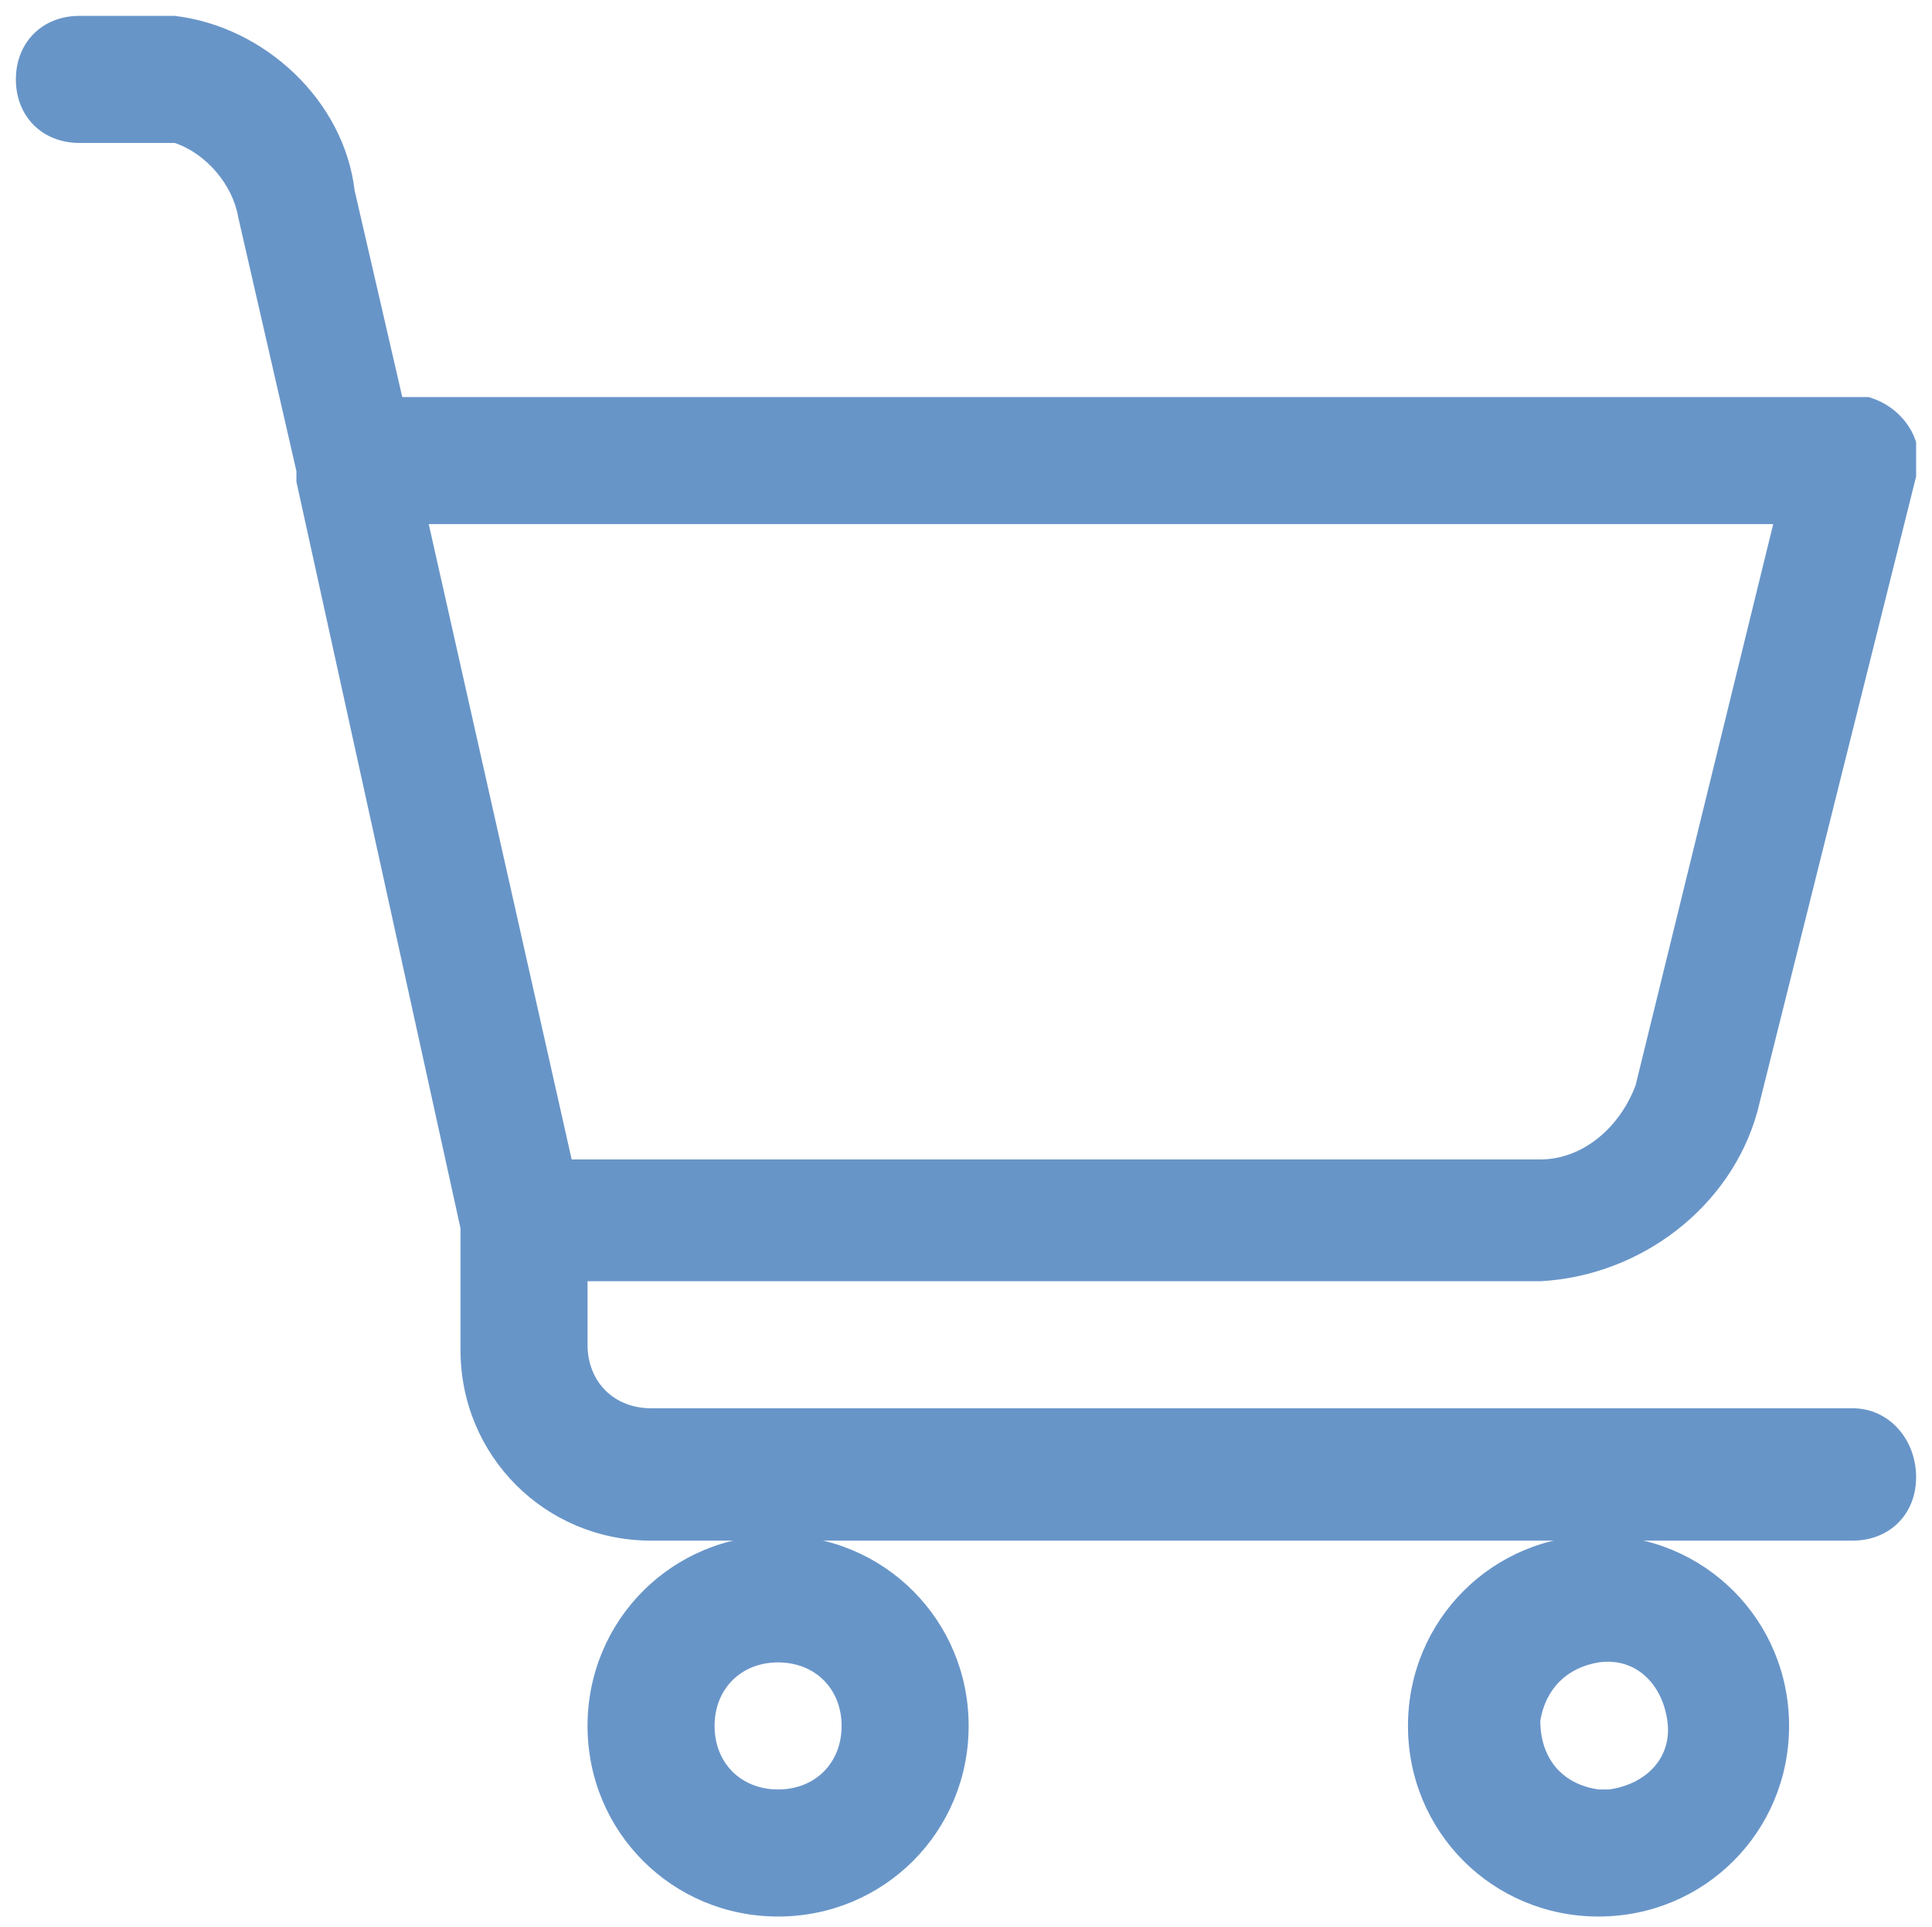
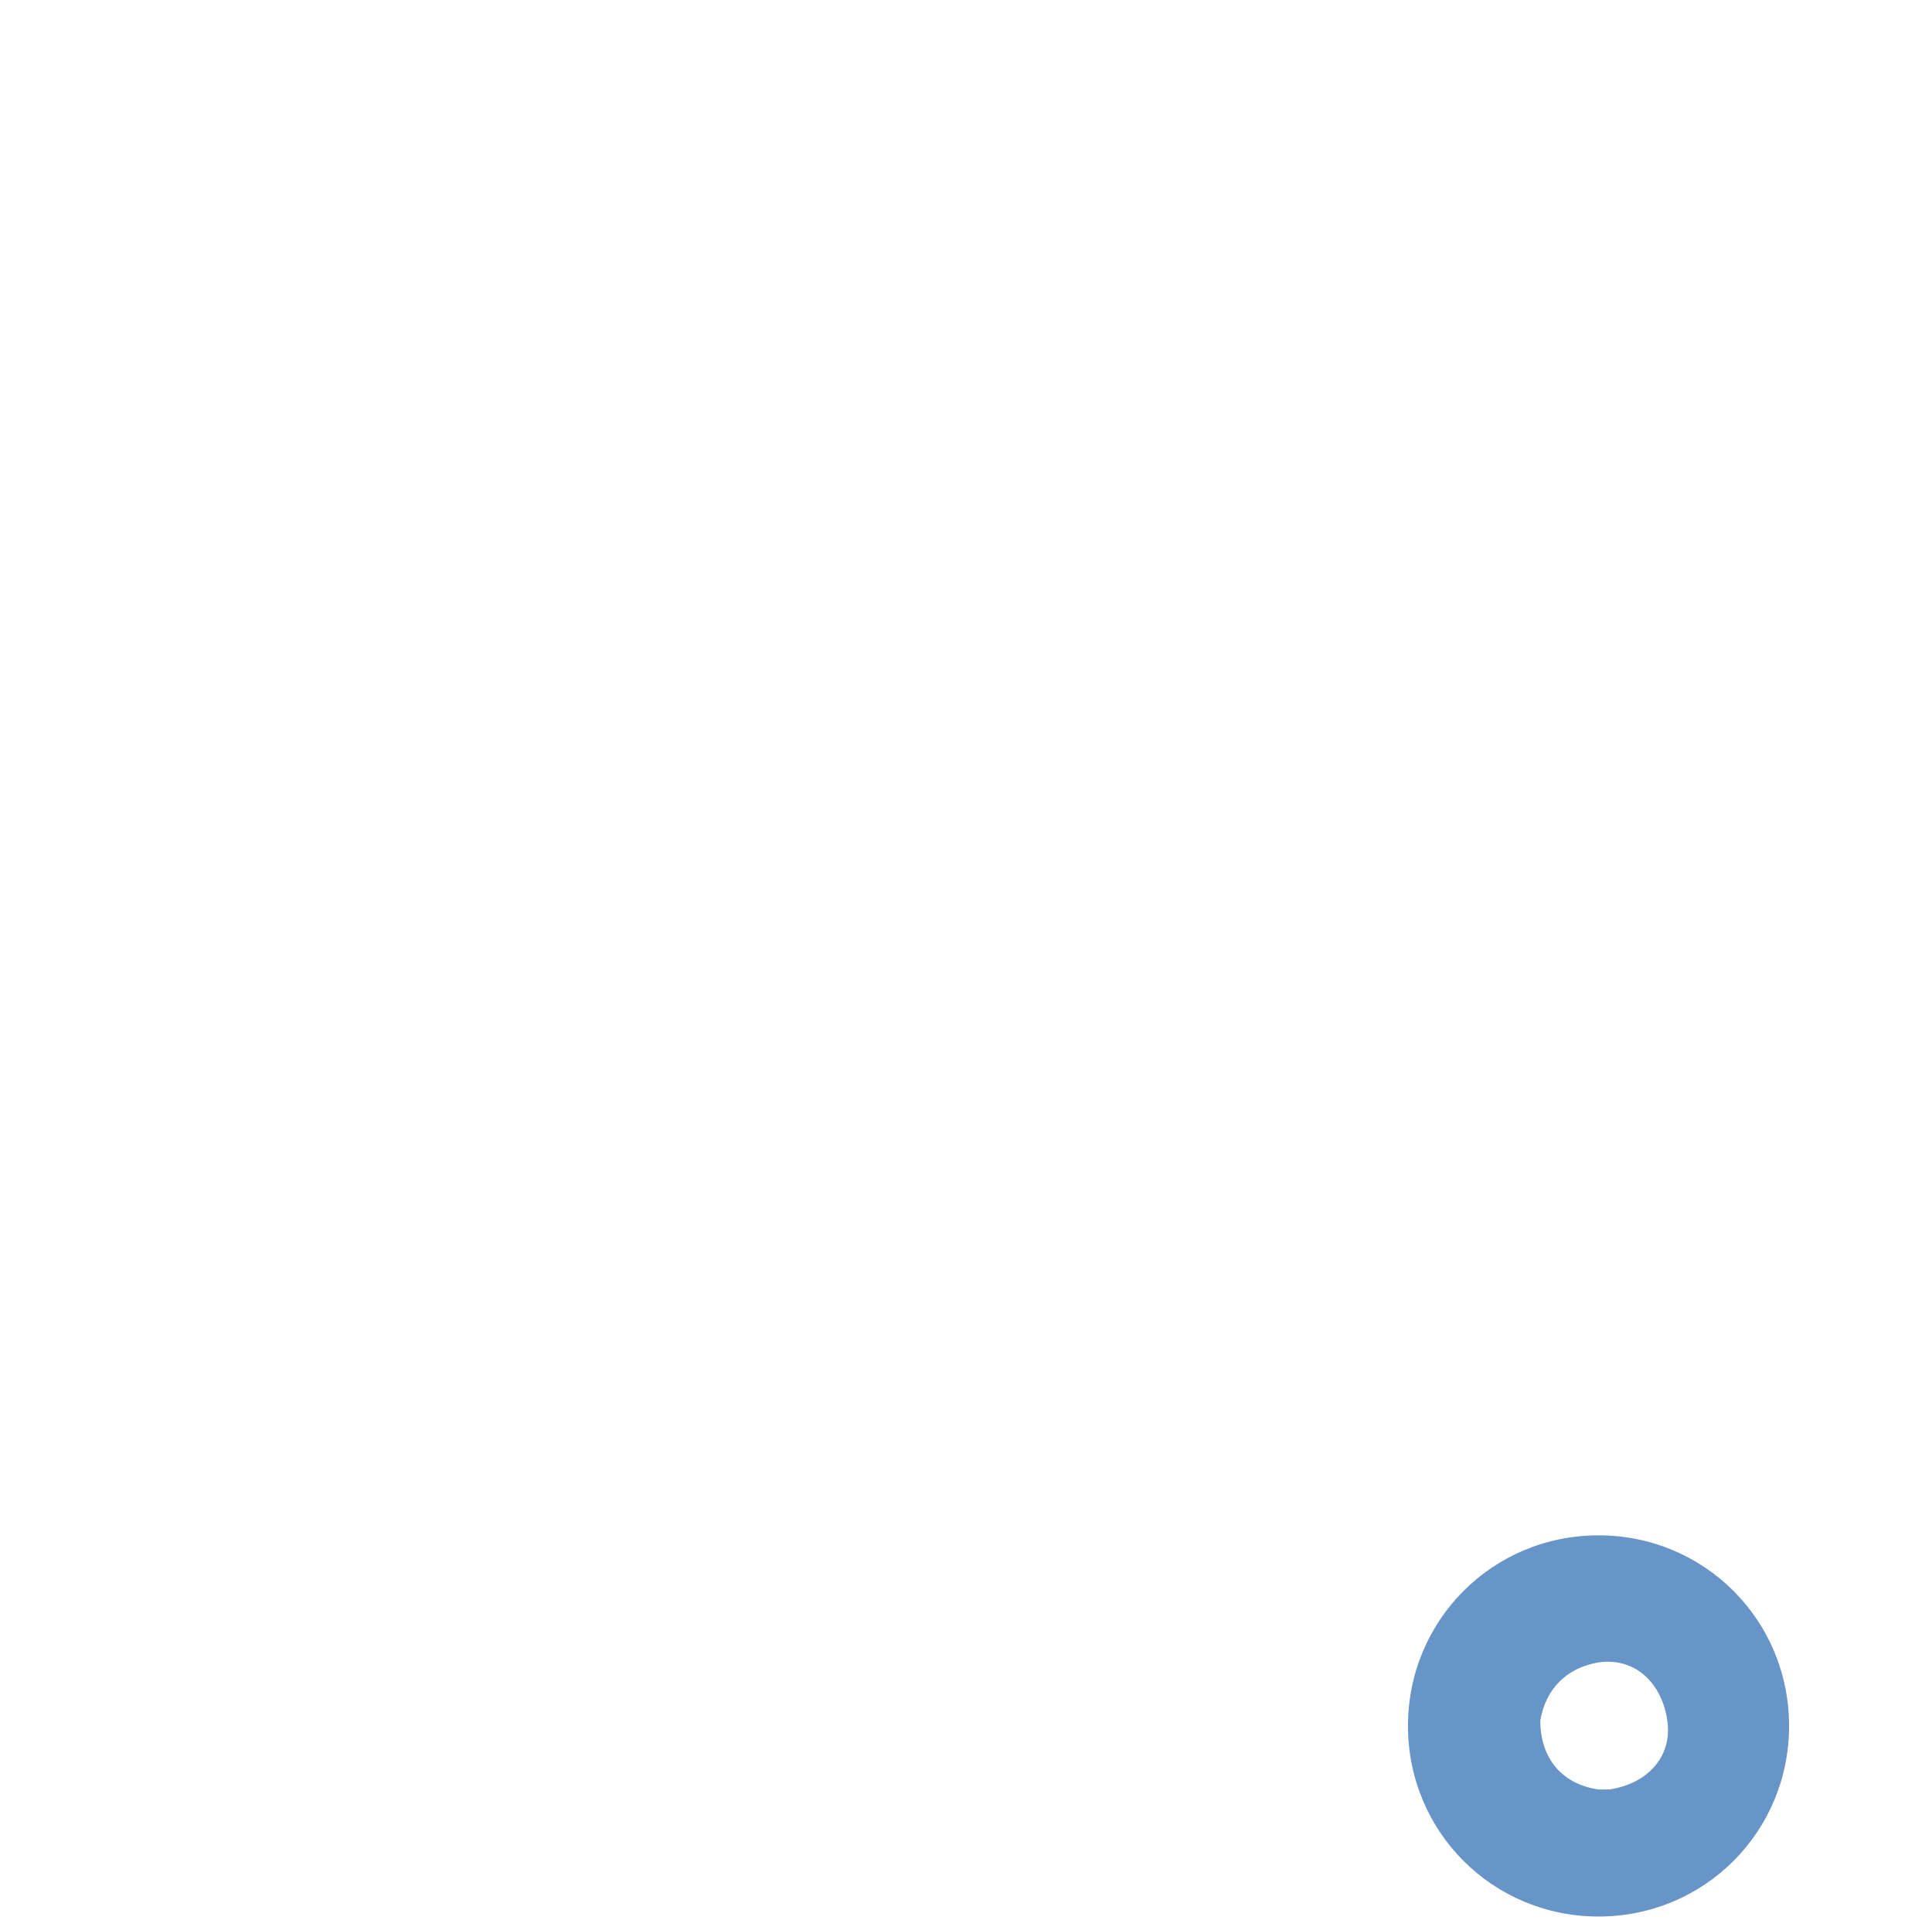
<svg xmlns="http://www.w3.org/2000/svg" xmlns:xlink="http://www.w3.org/1999/xlink" version="1.1" id="Layer_1" x="0px" y="0px" viewBox="0 0 36.5 36.4" style="enable-background:new 0 0 36.5 36.4;" xml:space="preserve">
  <style type="text/css">
	.st0{clip-path:url(#SVGID_00000046332585520132865050000009156551710789511340_);}
	.st1{fill:#6895C8;}
</style>
  <g>
    <defs>
      <rect id="SVGID_1_" x="0.3" y="0.3" width="35.9" height="35.9" />
    </defs>
    <clipPath id="SVGID_00000003799116927754952040000014459603684572914833_">
      <use xlink:href="#SVGID_1_" style="overflow:visible;" />
    </clipPath>
    <g style="clip-path:url(#SVGID_00000003799116927754952040000014459603684572914833_);">
-       <path class="st1" d="M14.7,31.4c0.7,0,1.2,0.5,1.2,1.2s-0.5,1.2-1.2,1.2c-0.7,0-1.2-0.5-1.2-1.2S14,31.4,14.7,31.4L14.7,31.4     M11.1,32.6c0,2,1.6,3.6,3.6,3.6s3.6-1.6,3.6-3.6c0-2-1.6-3.6-3.6-3.6S11.1,30.6,11.1,32.6L11.1,32.6" />
      <path class="st1" d="M30.2,31.4c0.7-0.1,1.2,0.4,1.3,1.1c0.1,0.7-0.4,1.2-1.1,1.3c-0.1,0-0.1,0-0.2,0c-0.7-0.1-1.1-0.6-1.1-1.3    C29.2,31.9,29.6,31.5,30.2,31.4 M26.6,32.6c0,2,1.6,3.6,3.6,3.6c2,0,3.6-1.6,3.6-3.6c0-2-1.6-3.6-3.6-3.6S26.6,30.6,26.6,32.6    L26.6,32.6" />
-       <path class="st1" d="M33.5,9.9l-2.6,10.6c-0.3,0.8-1,1.4-1.8,1.4H10.8l-2.7-12L33.5,9.9z M35,26.6H12.3c-0.7,0-1.2-0.5-1.2-1.2    c0,0,0,0,0,0v-1.2h18c1.9-0.1,3.6-1.4,4.1-3.2l3-12c0.2-0.6-0.2-1.3-0.9-1.5c-0.1,0-0.2,0-0.3,0H7.6L6.7,3.6    C6.5,1.9,5,0.5,3.3,0.3H1.5c-0.7,0-1.2,0.5-1.2,1.2s0.5,1.2,1.2,1.2h1.8c0.6,0.2,1.1,0.8,1.2,1.4l1.1,4.8c0,0.1,0,0.1,0,0.2    l3.1,14.1v2.3c0,2,1.6,3.6,3.6,3.6l0,0H35c0.7,0,1.2-0.5,1.2-1.2C36.2,27.2,35.7,26.6,35,26.6" />
    </g>
  </g>
</svg>